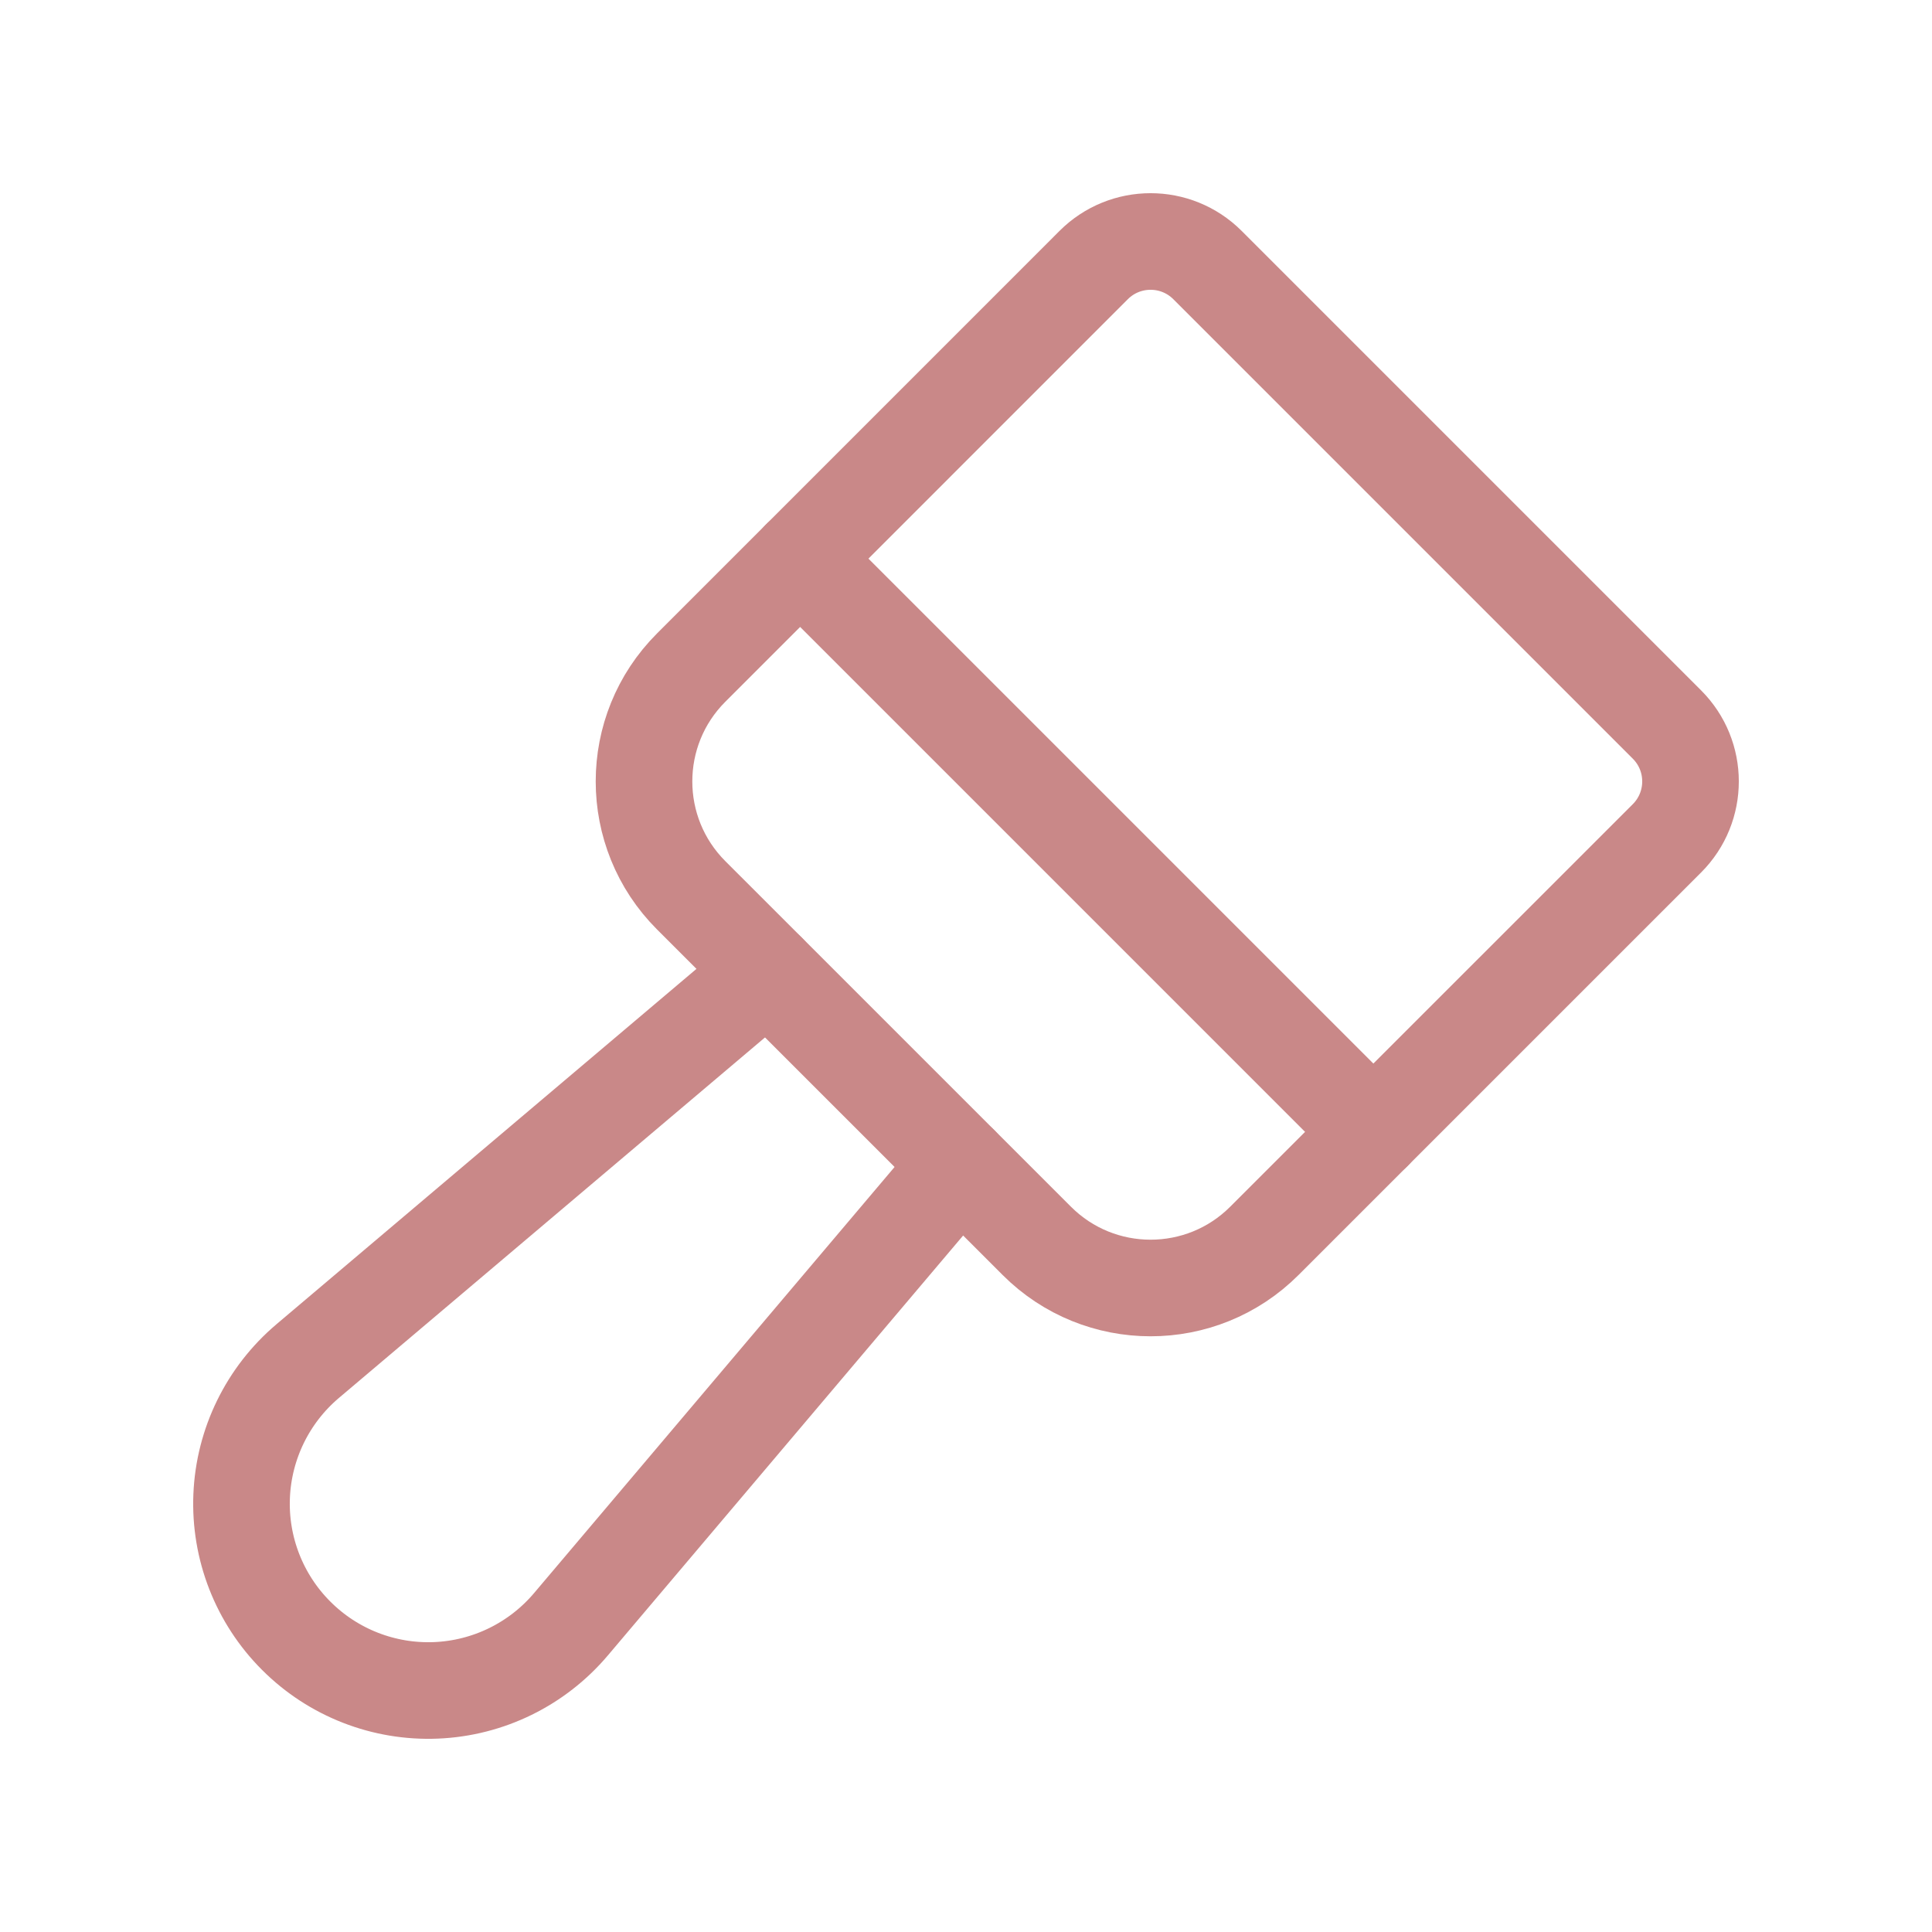
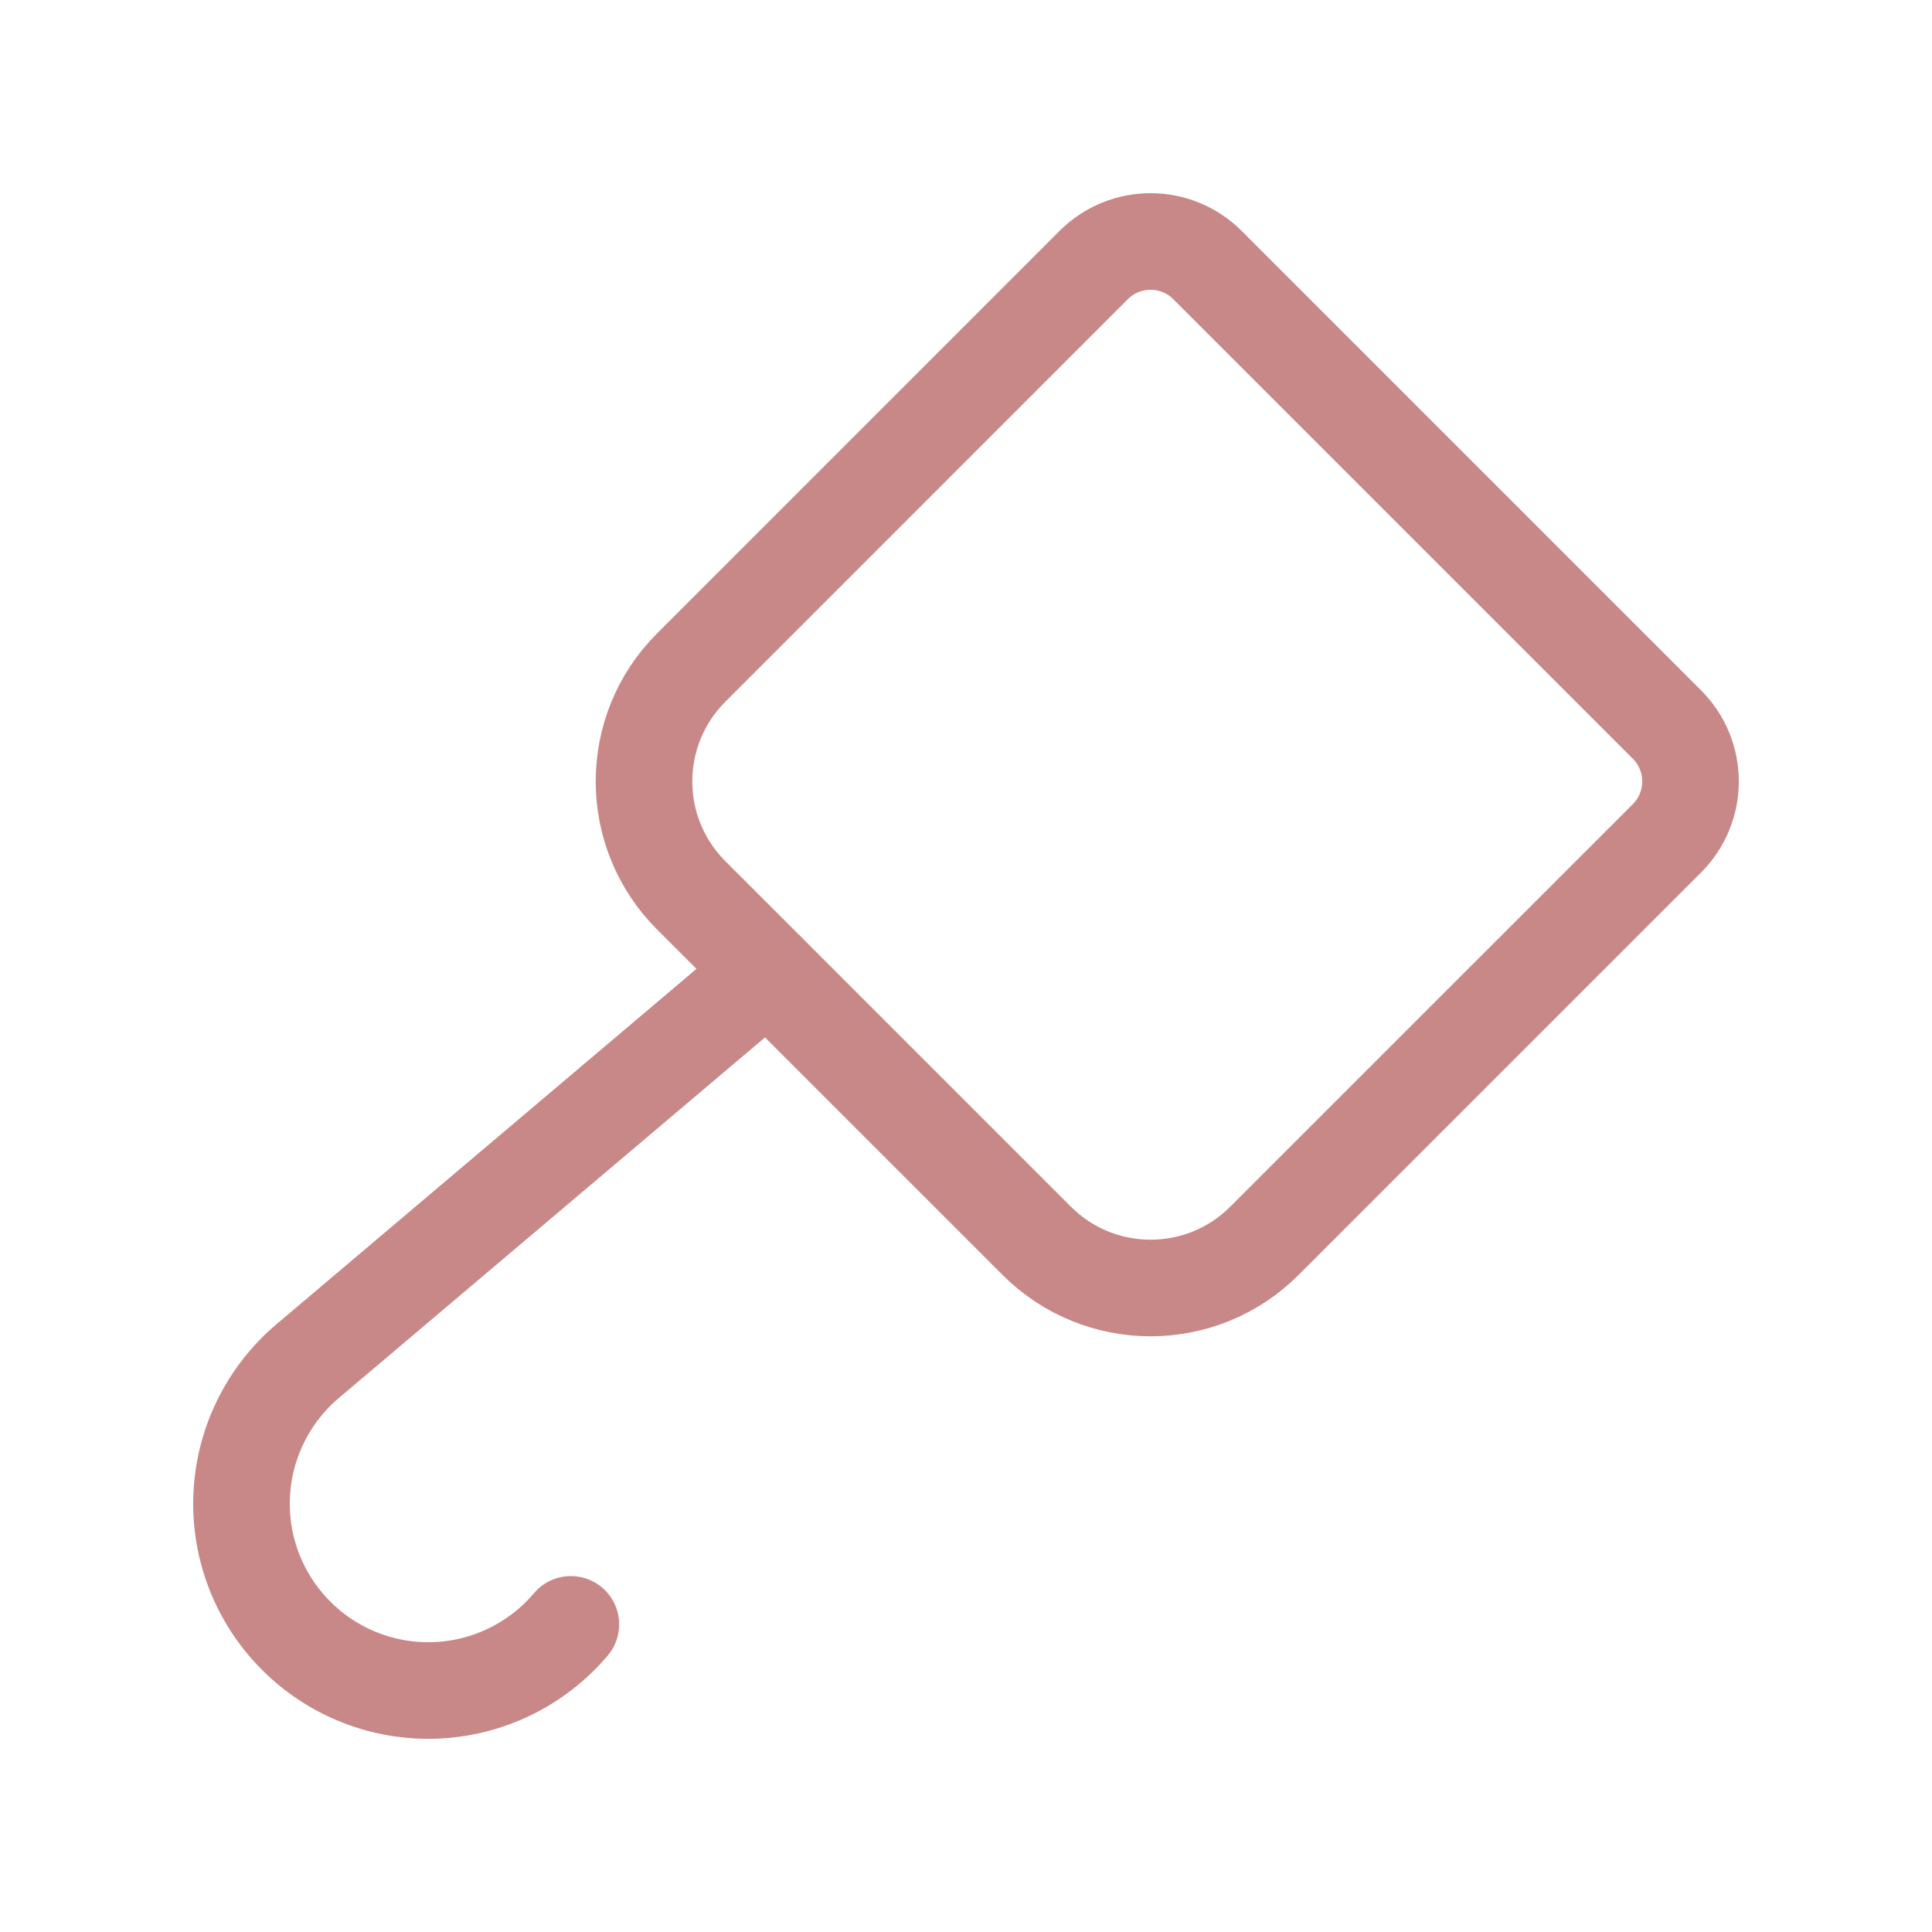
<svg xmlns="http://www.w3.org/2000/svg" width="40" height="40" viewBox="0 0 40 40" fill="none">
-   <path d="M15.894 20.122L6.369 28.181C5.544 28.88 5.048 29.892 5.003 30.973C4.958 32.053 5.368 33.103 6.133 33.867V33.867C6.897 34.632 7.947 35.042 9.028 34.997C10.108 34.952 11.12 34.456 11.819 33.631L19.878 24.106" stroke="#C98888" stroke-width="2" stroke-linecap="round" stroke-linejoin="round" />
+   <path d="M15.894 20.122L6.369 28.181C5.544 28.88 5.048 29.892 5.003 30.973C4.958 32.053 5.368 33.103 6.133 33.867V33.867C6.897 34.632 7.947 35.042 9.028 34.997C10.108 34.952 11.12 34.456 11.819 33.631" stroke="#C98888" stroke-width="2" stroke-linecap="round" stroke-linejoin="round" />
  <path fill-rule="evenodd" clip-rule="evenodd" d="M25 5.488L34.512 15C35.163 15.651 35.163 16.706 34.512 17.357L26.178 25.69C24.877 26.992 22.766 26.992 21.465 25.69L14.31 18.536C13.008 17.234 13.008 15.123 14.31 13.822L22.643 5.488C23.294 4.837 24.349 4.837 25 5.488L25 5.488Z" stroke="#C98888" stroke-width="2" stroke-linecap="round" stroke-linejoin="round" />
-   <path d="M28.434 23.434L16.566 11.566" stroke="#C98888" stroke-width="2" stroke-linecap="round" stroke-linejoin="round" />
</svg>